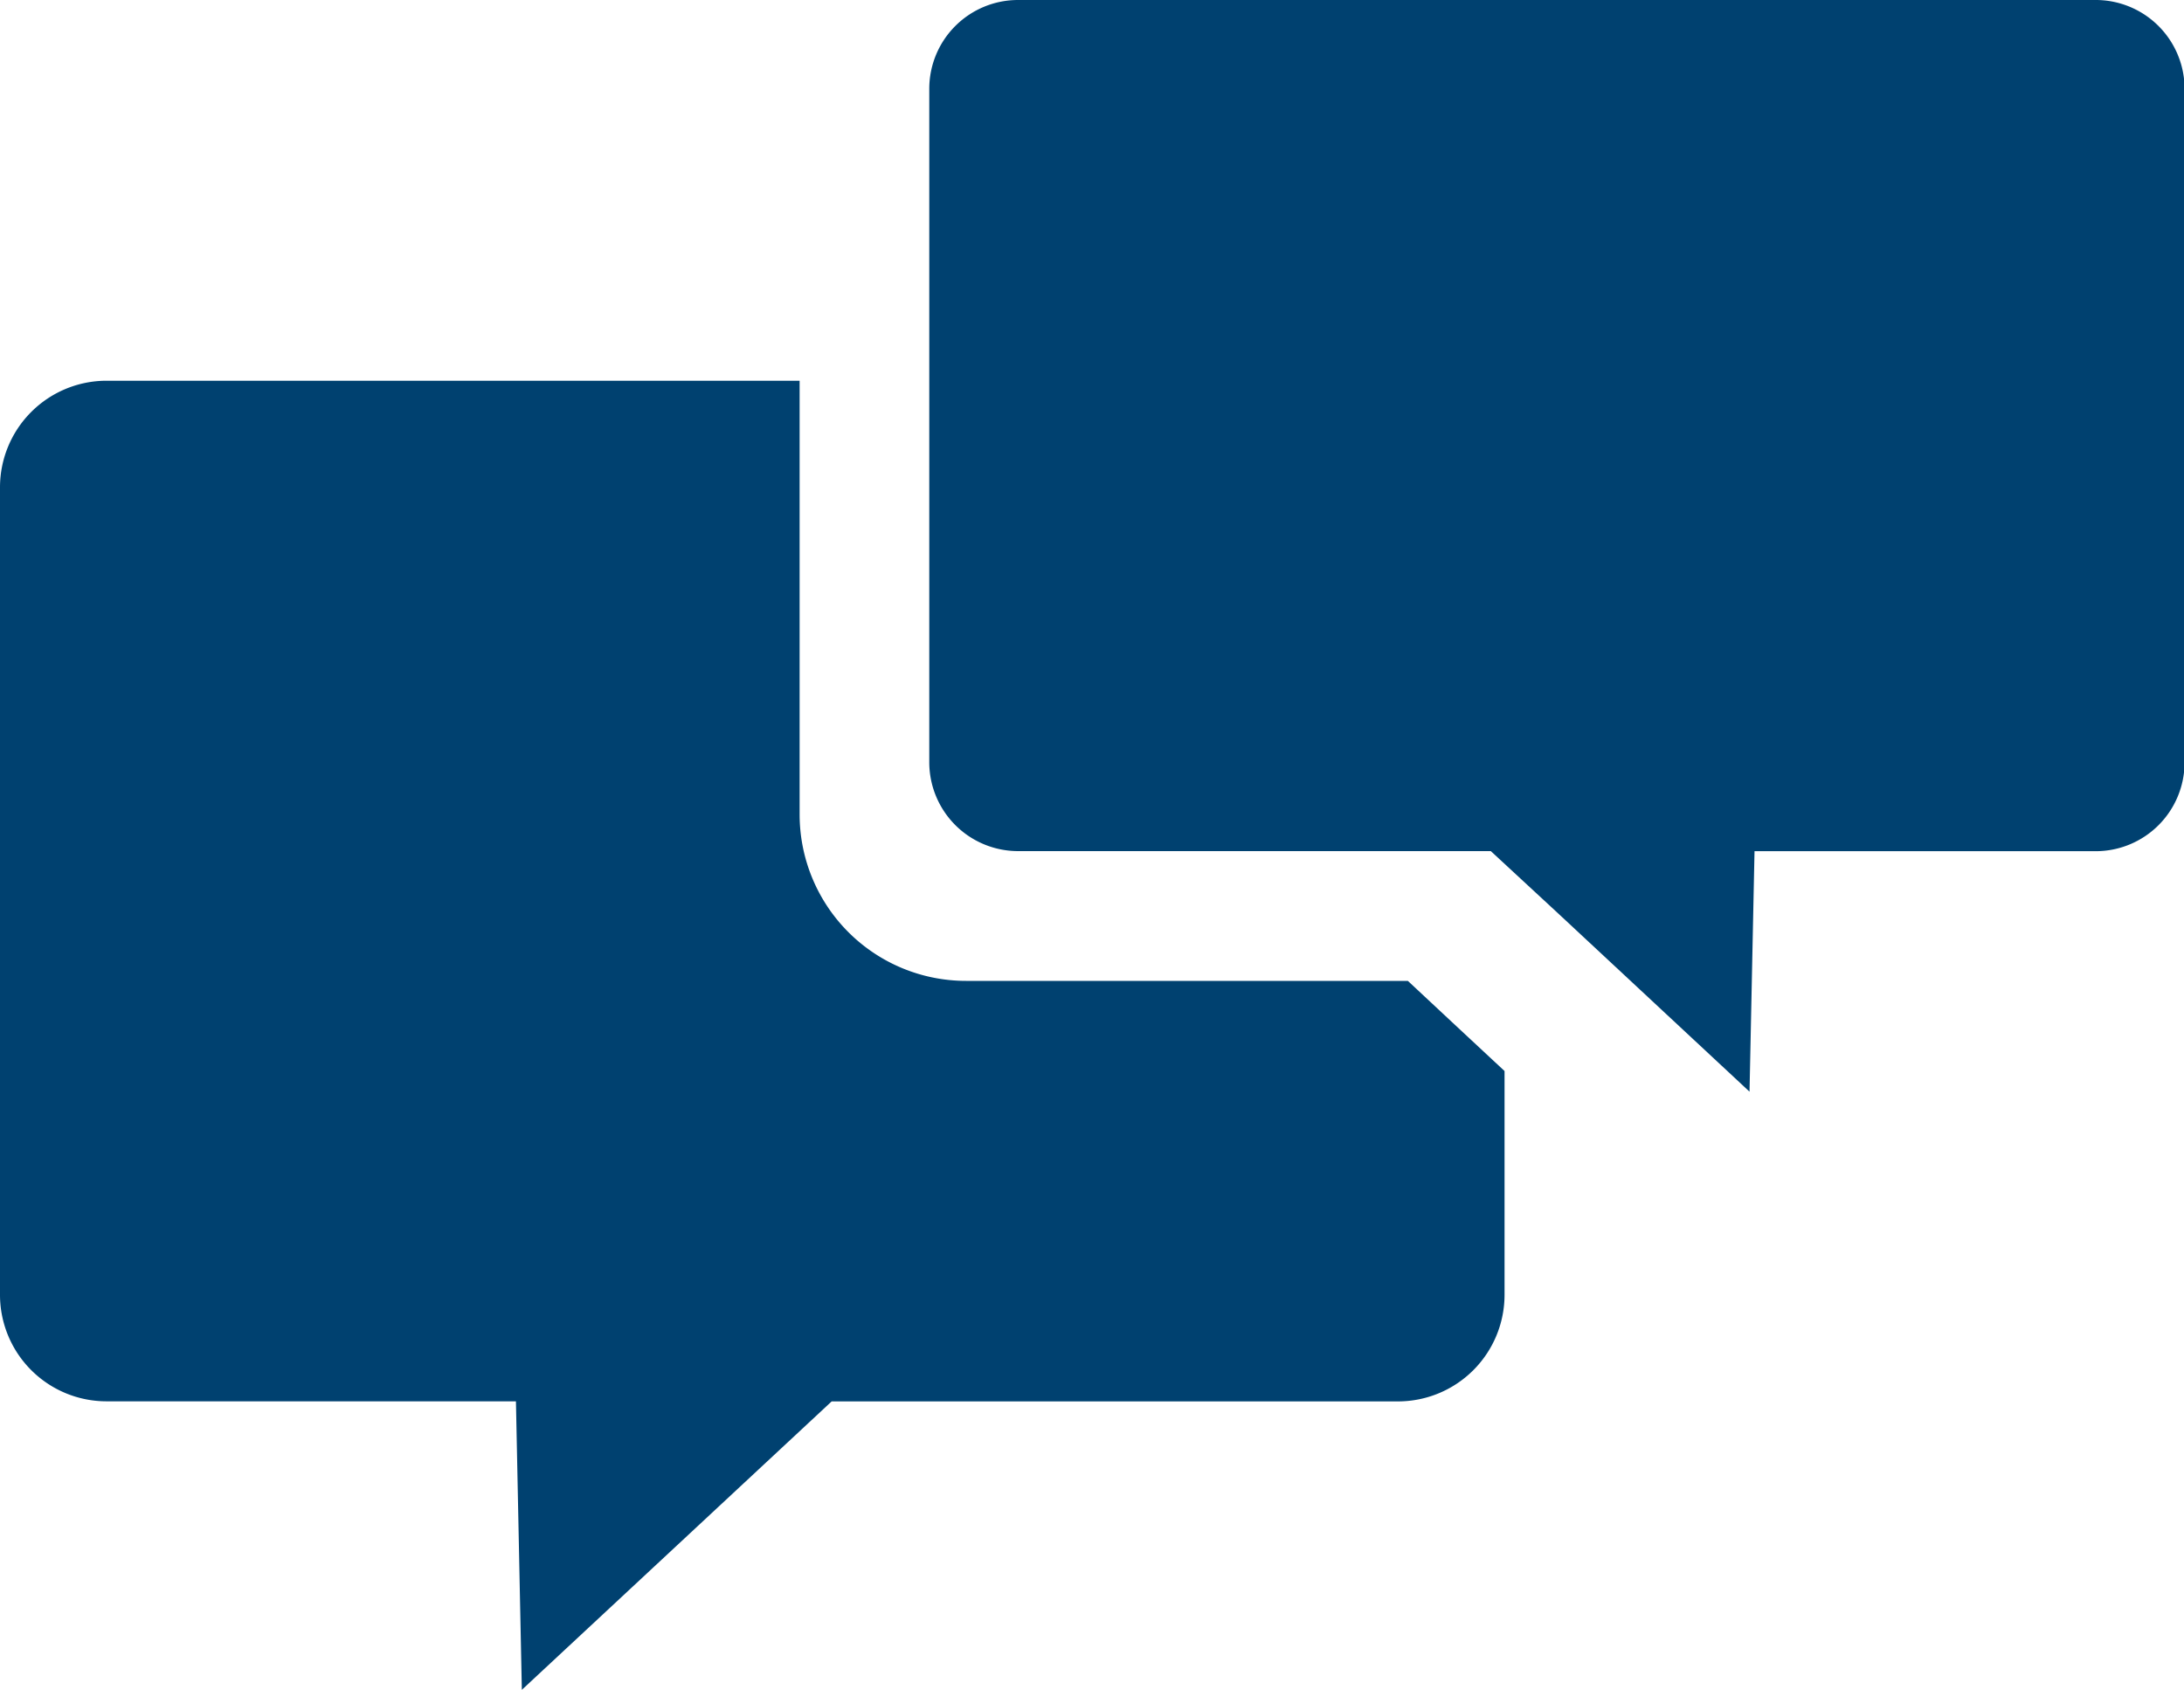
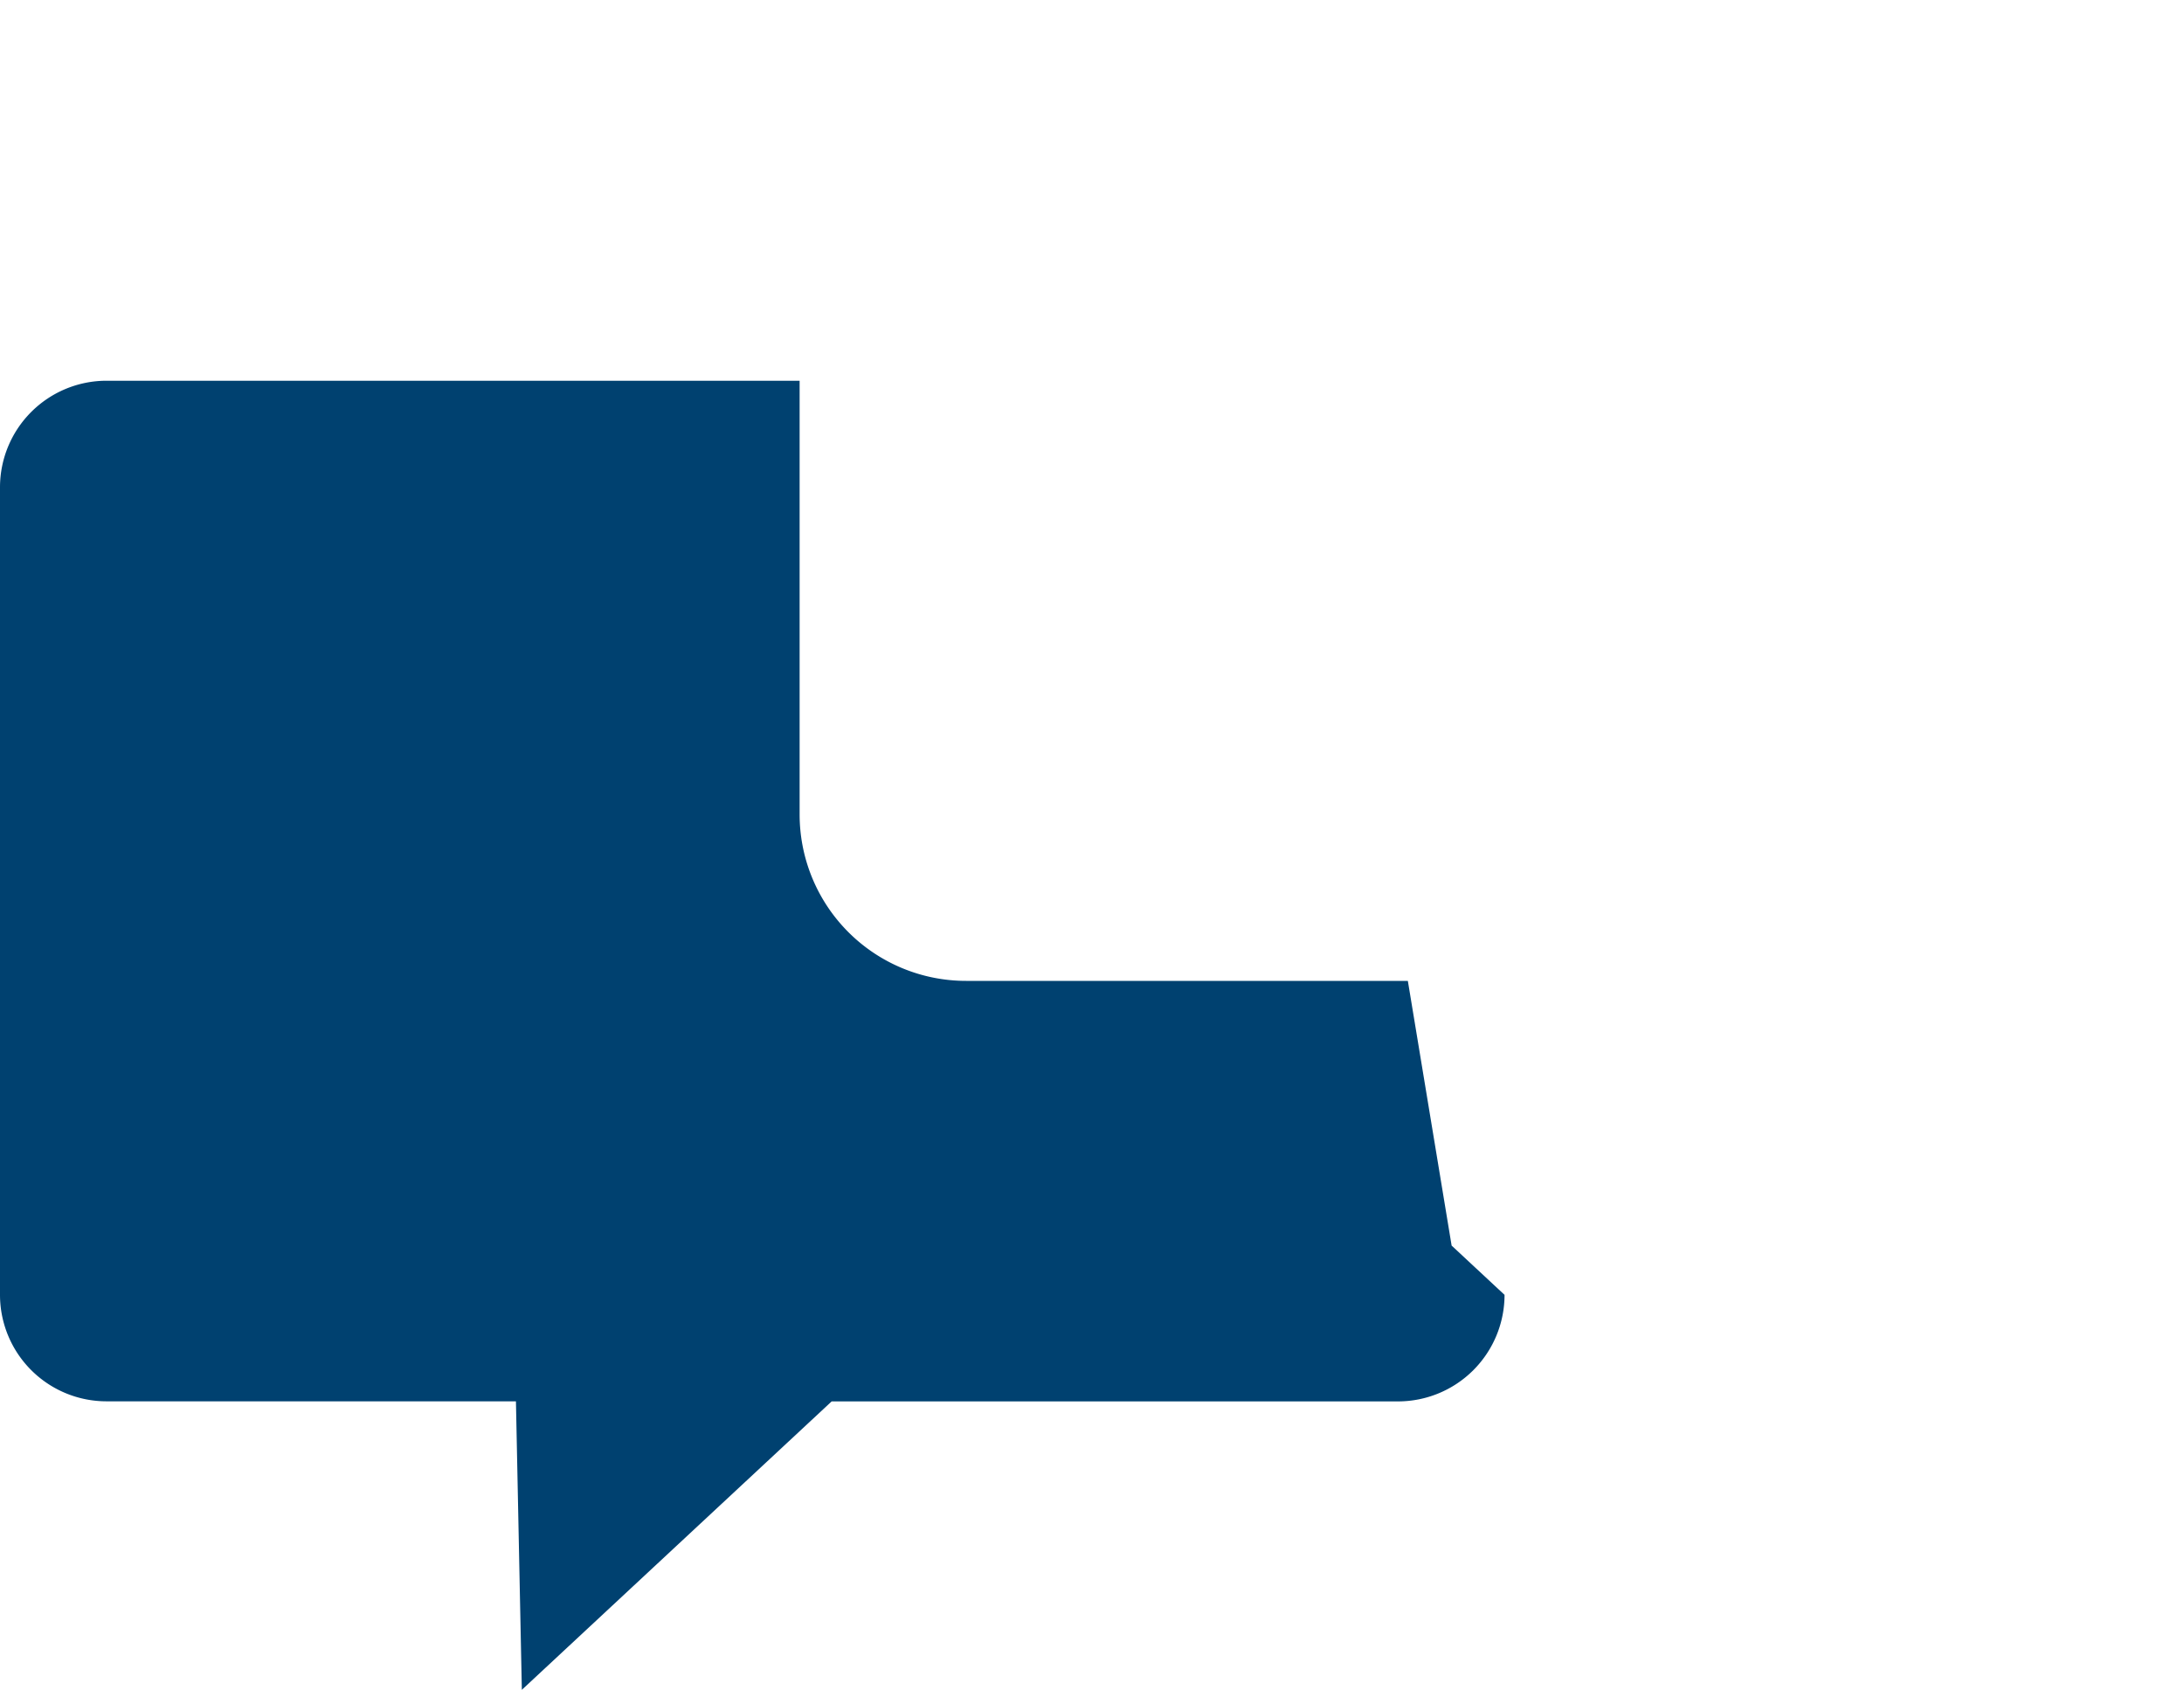
<svg xmlns="http://www.w3.org/2000/svg" viewBox="0 0 26.245 20.3">
  <defs>
    <style>
      .cls-1 {
      fill: #004170;
      }
    </style>
  </defs>
  <g id="Group_1549" data-name="Group 1549" transform="translate(-2 -13)">
-     <path id="Path_1047" data-name="Path 1047" class="cls-1" d="M18.918,36.983H13.609a2,2,0,0,1-2-2V29.773H3.28A1.281,1.281,0,0,0,2,31.054v9.7a1.28,1.28,0,0,0,1.28,1.28H8.2L8.271,45.5l3.723-3.465H18.8a1.281,1.281,0,0,0,1.28-1.28V38.066l-.636-.592Z" transform="translate(0 -12.199)" />
-     <path id="Path_1048" data-name="Path 1048" class="cls-1" d="M44.019,23.225H49.7l.8.74,2.309,2.15.06-2.889h4.1a1.068,1.068,0,0,0,1.068-1.068V14.068A1.068,1.068,0,0,0,56.962,13H44.019a1.067,1.067,0,0,0-1.067,1.068v8.089A1.068,1.068,0,0,0,44.019,23.225Z" transform="translate(-29.785)" />
+     <path id="Path_1047" data-name="Path 1047" class="cls-1" d="M18.918,36.983H13.609a2,2,0,0,1-2-2V29.773H3.28A1.281,1.281,0,0,0,2,31.054v9.7a1.28,1.28,0,0,0,1.28,1.28H8.2L8.271,45.5l3.723-3.465H18.8a1.281,1.281,0,0,0,1.28-1.28l-.636-.592Z" transform="translate(0 -12.199)" />
  </g>
</svg>